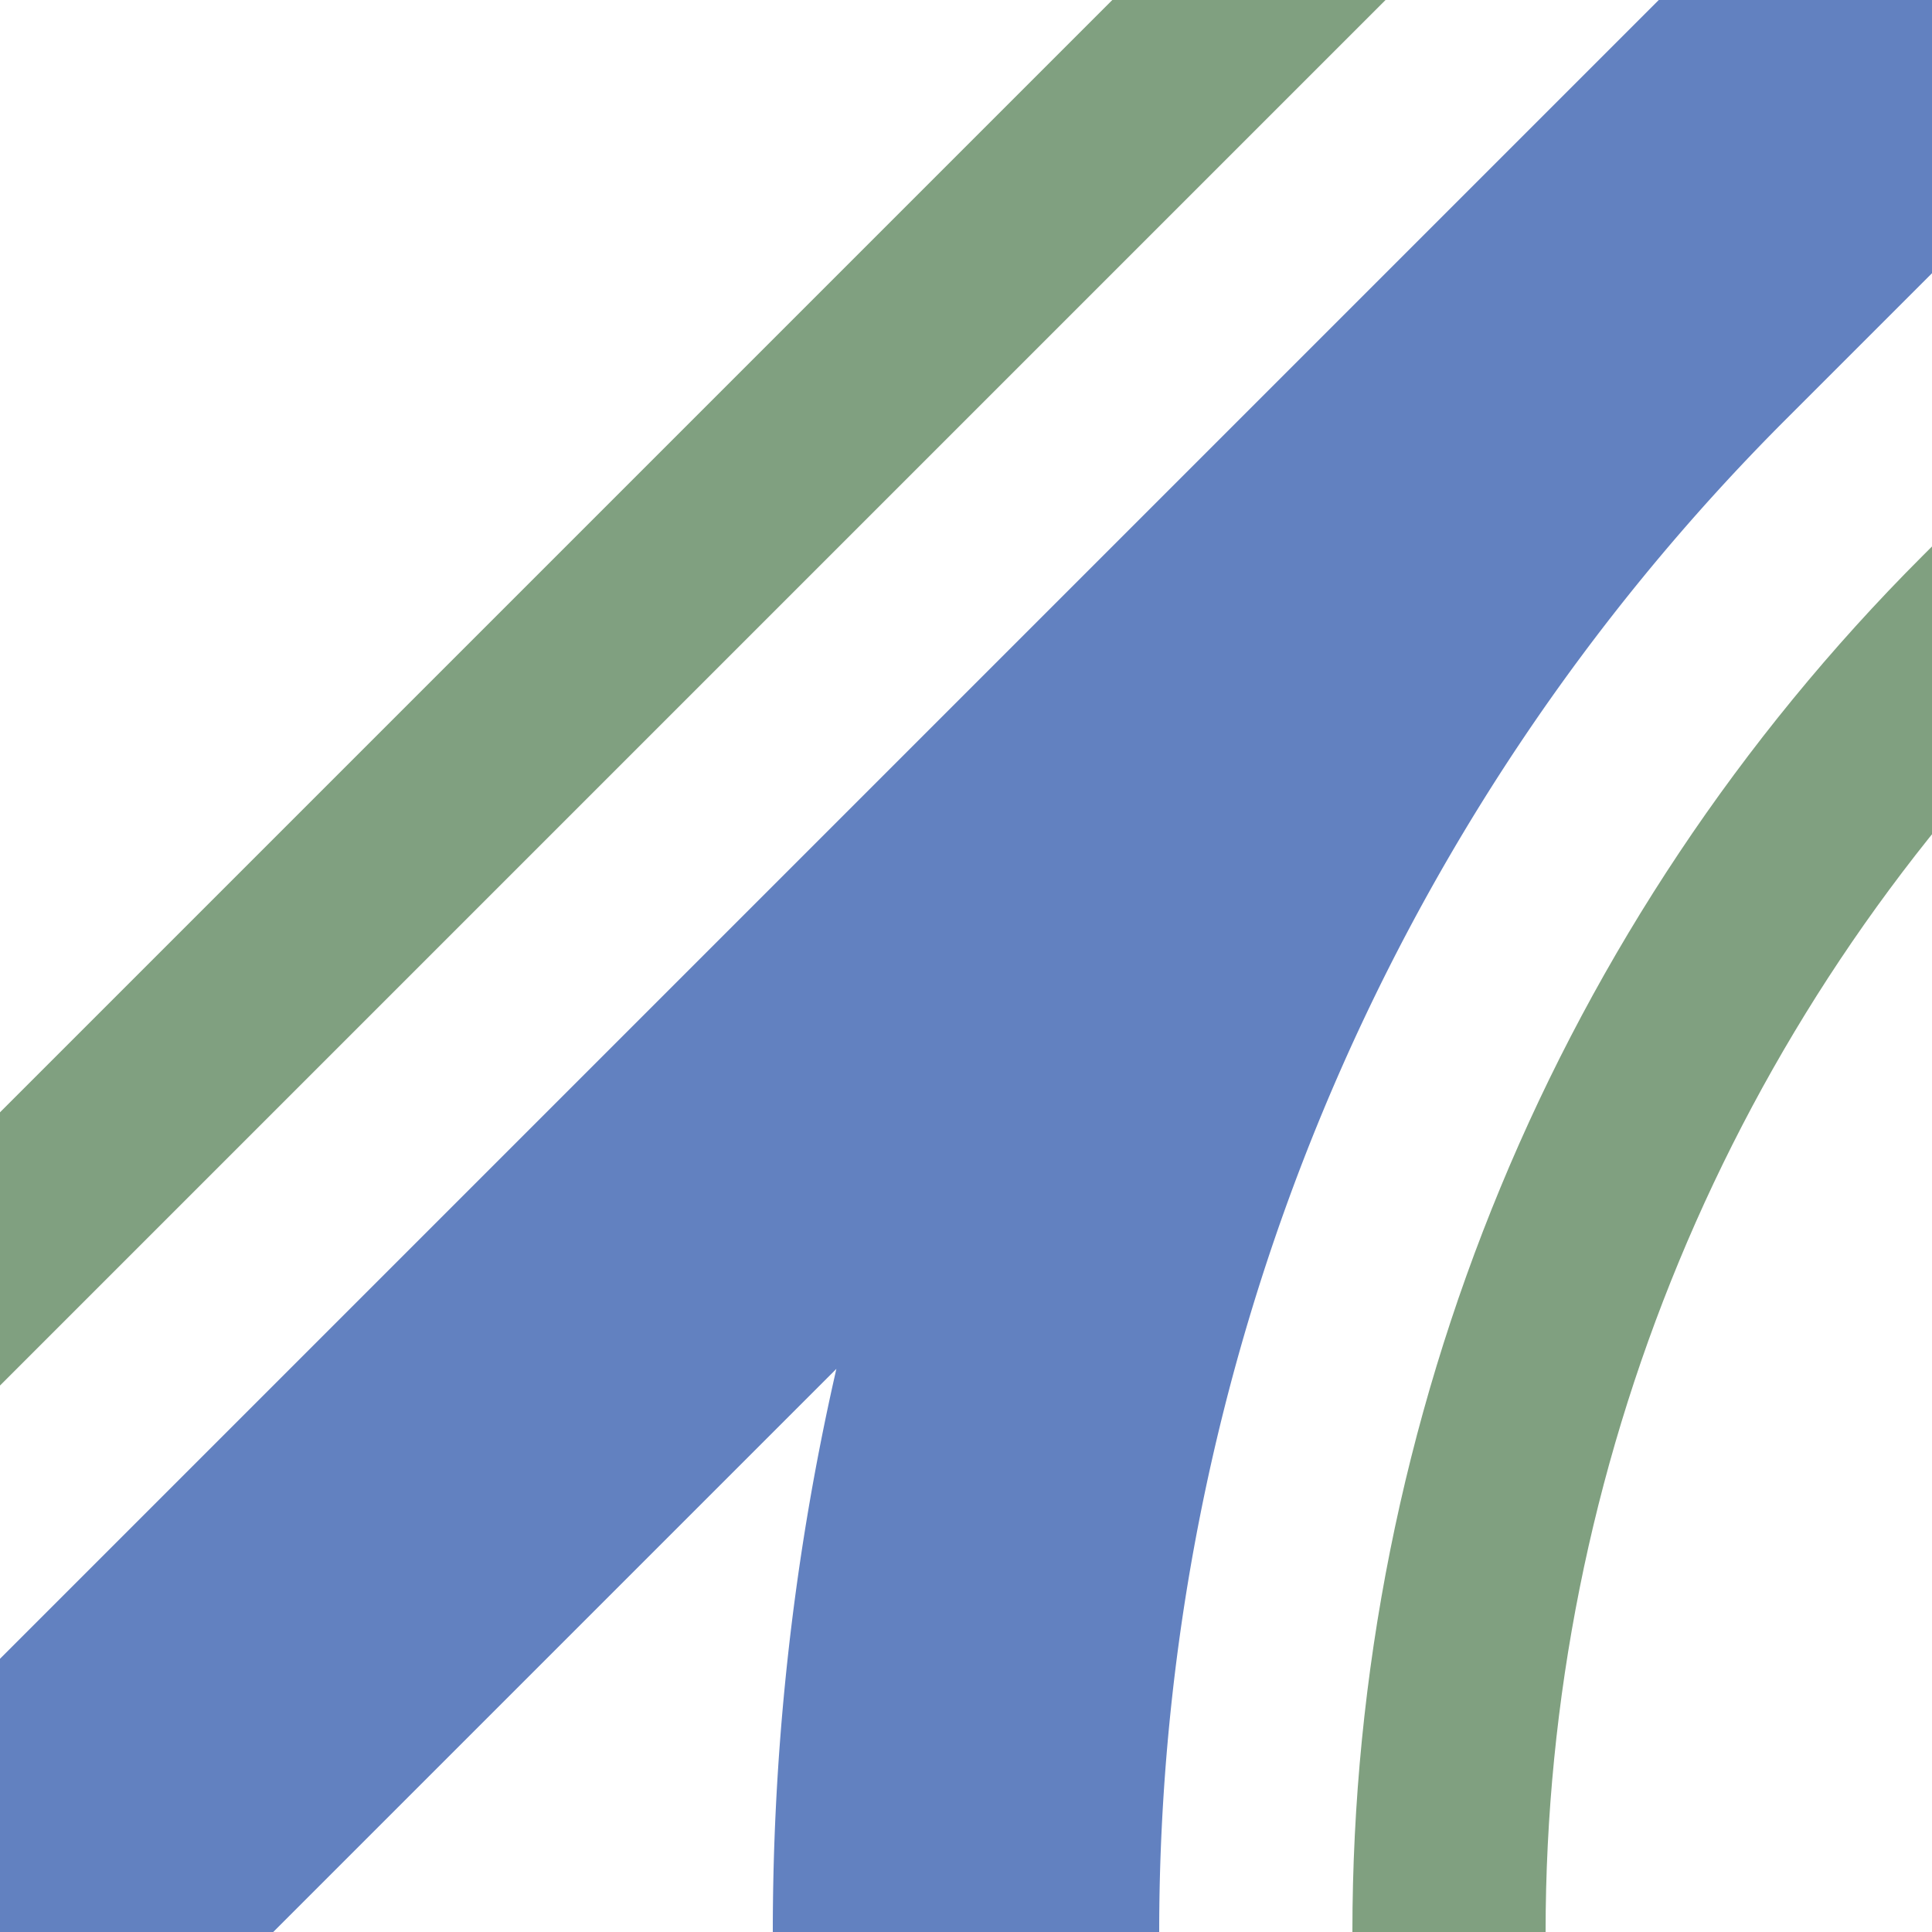
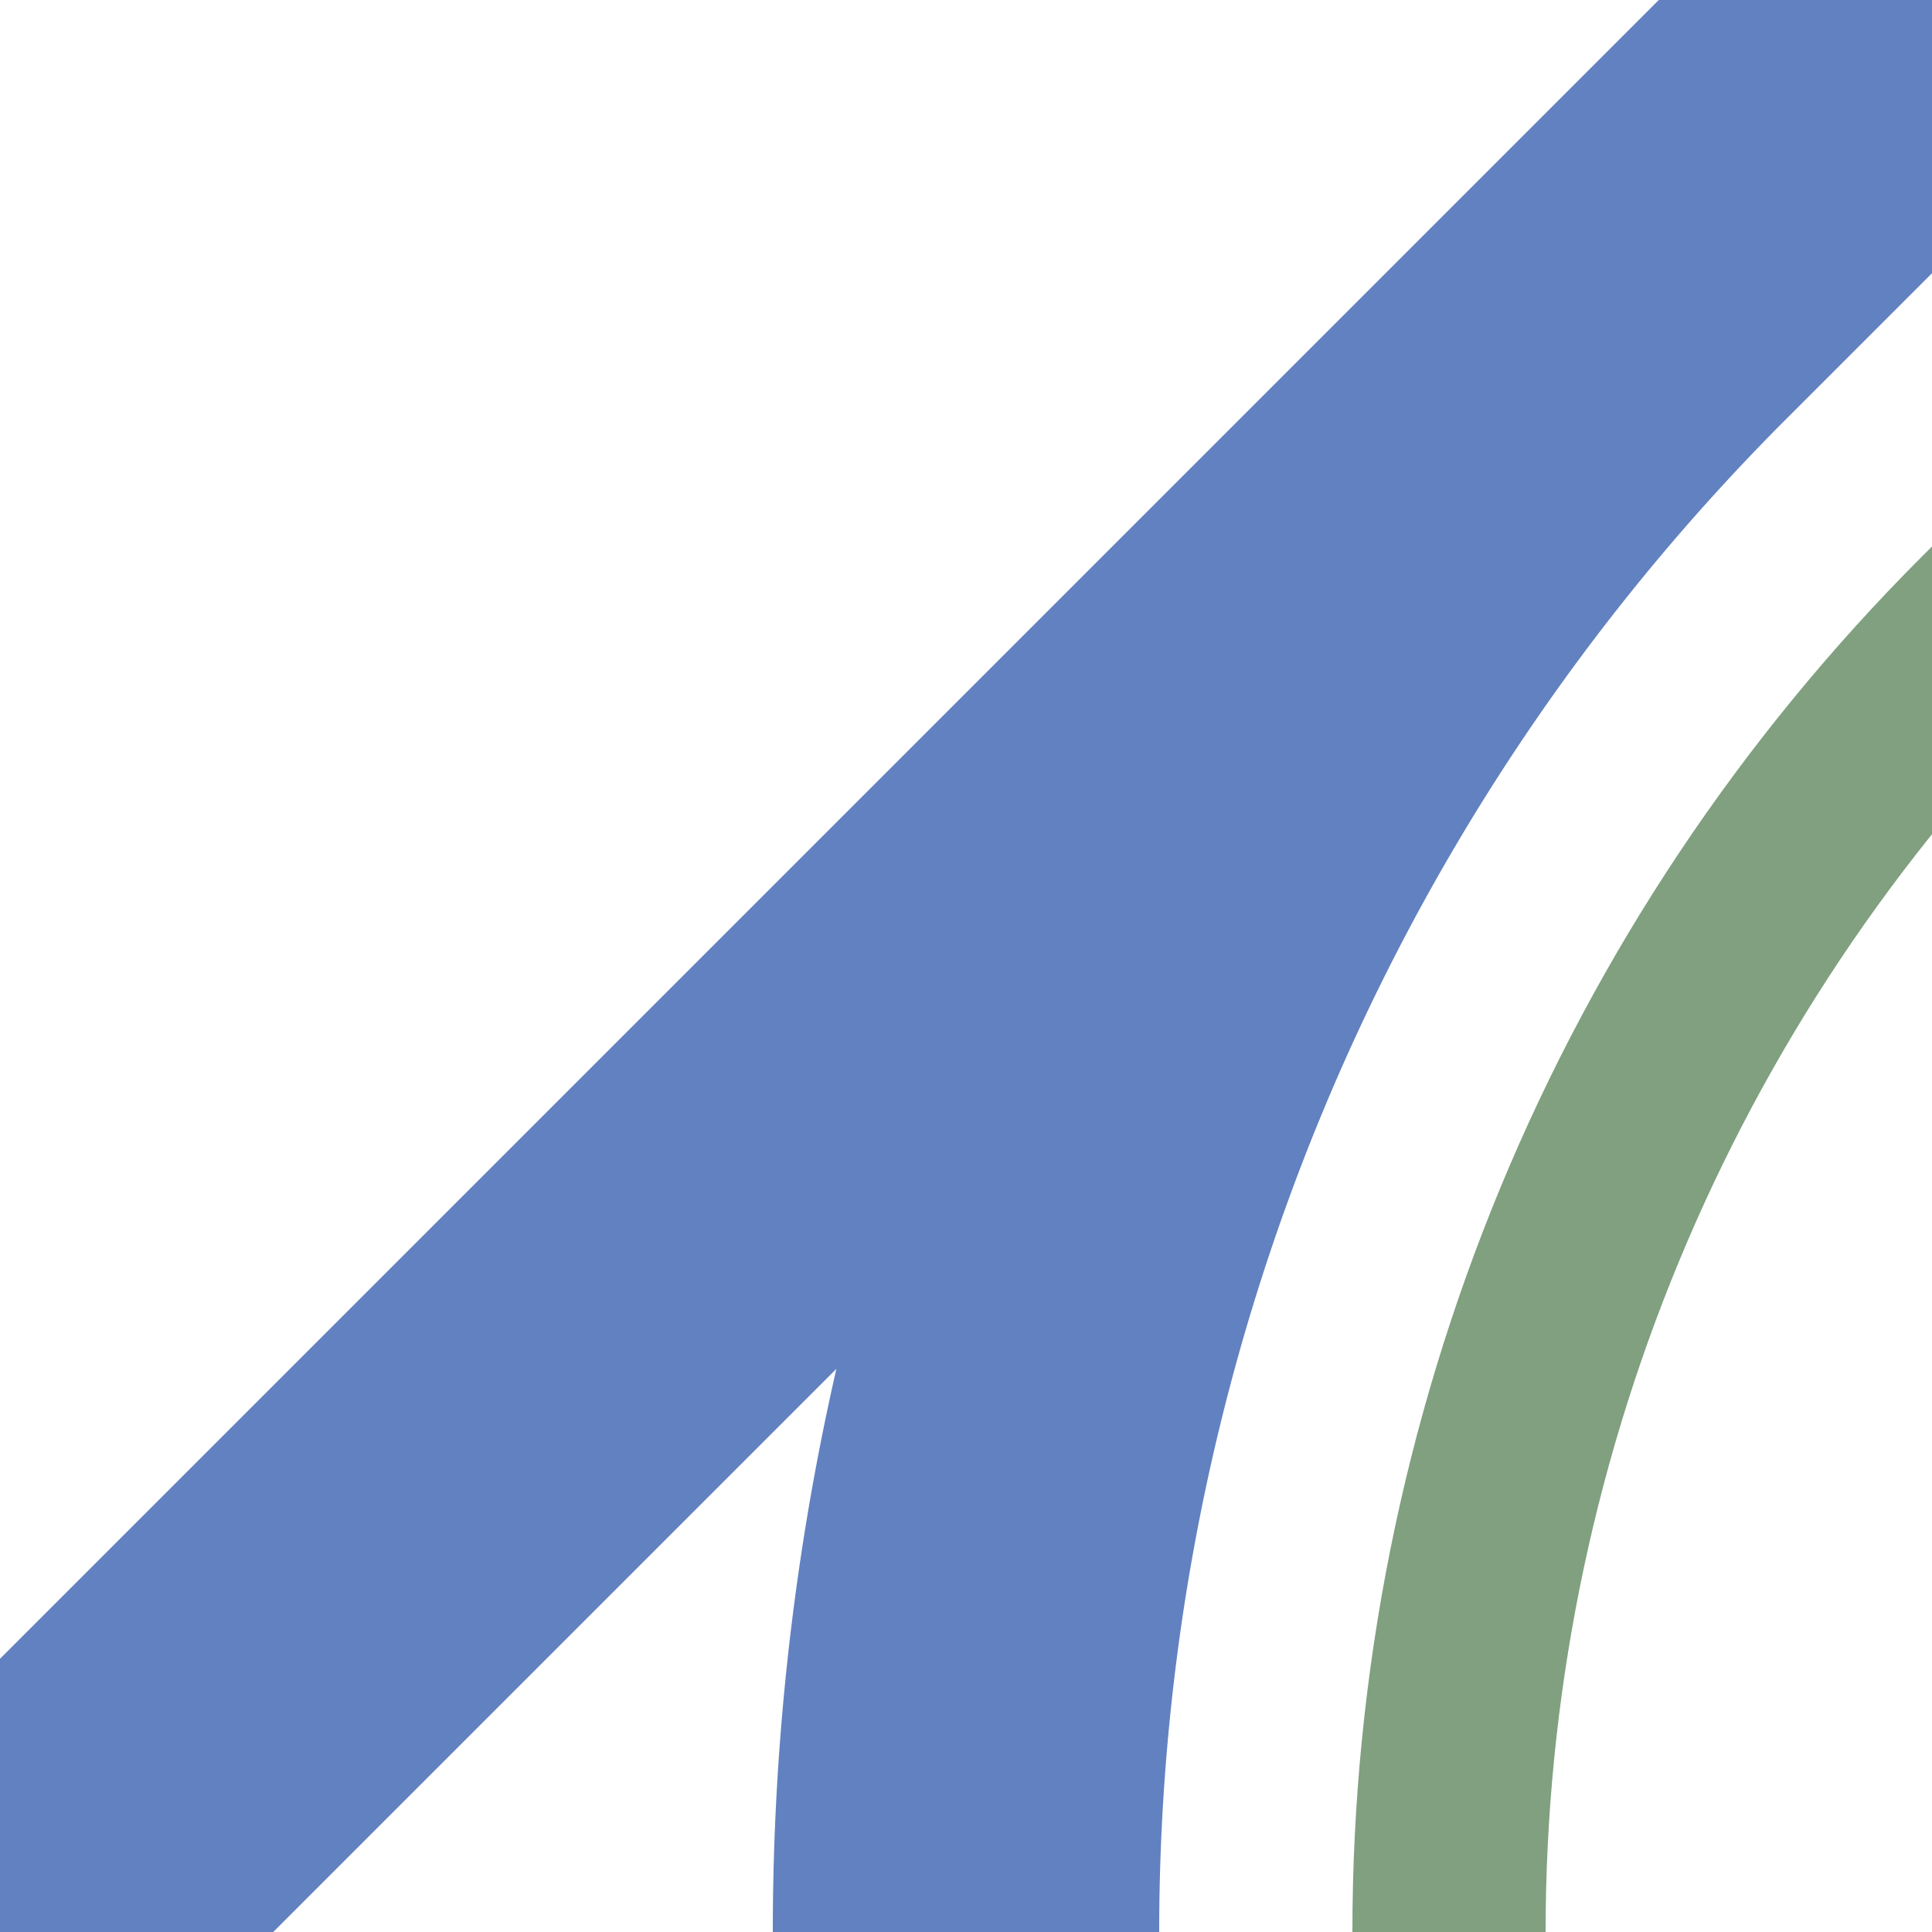
<svg xmlns="http://www.w3.org/2000/svg" width="500" height="500">
  <title>exhABZ1+3f</title>
  <g stroke="#80A080" stroke-width="50" fill="none">
-     <path d="m 400,-76.78 -600,600" />
    <path d="m 590.17,86.61 -75,75 C 425.421,251.356 375,373.078 375,500" />
    <path stroke="#6281C0" d="M 0,500 500,0 M 500,0 426.78,73.22 A 603.55,603.55 0 0 0 250,500" stroke-width="100" />
  </g>
</svg>